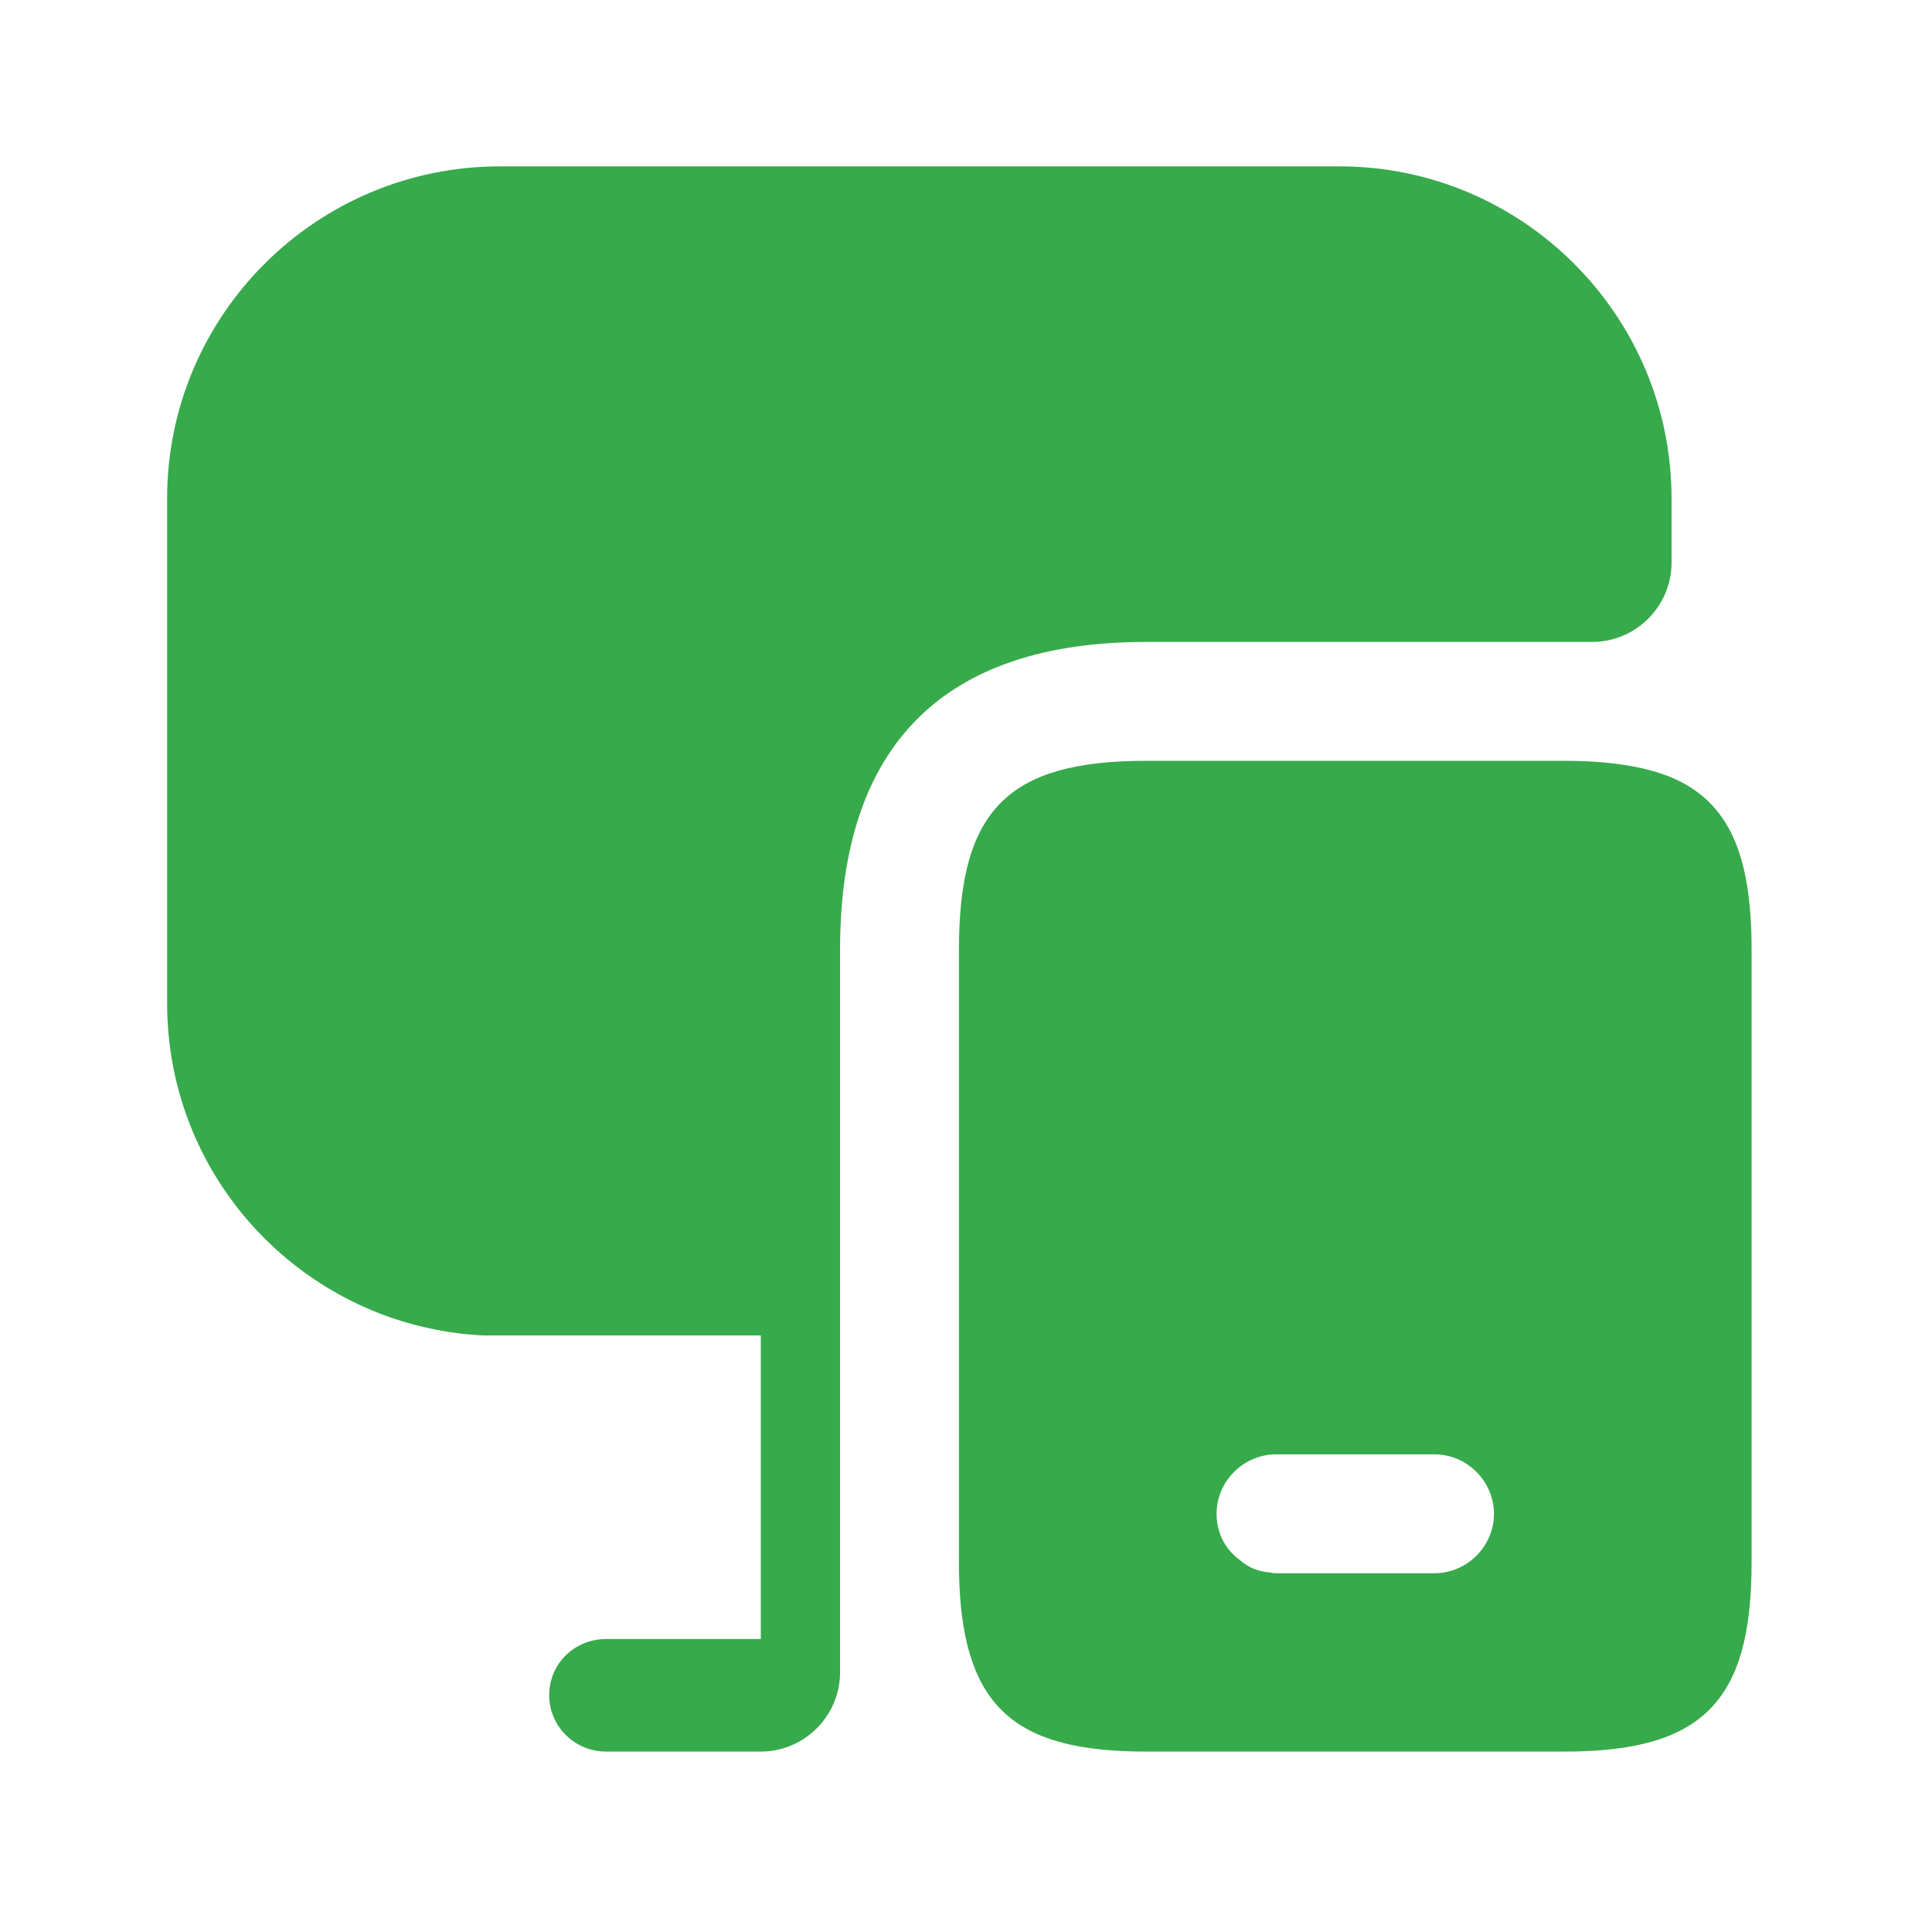
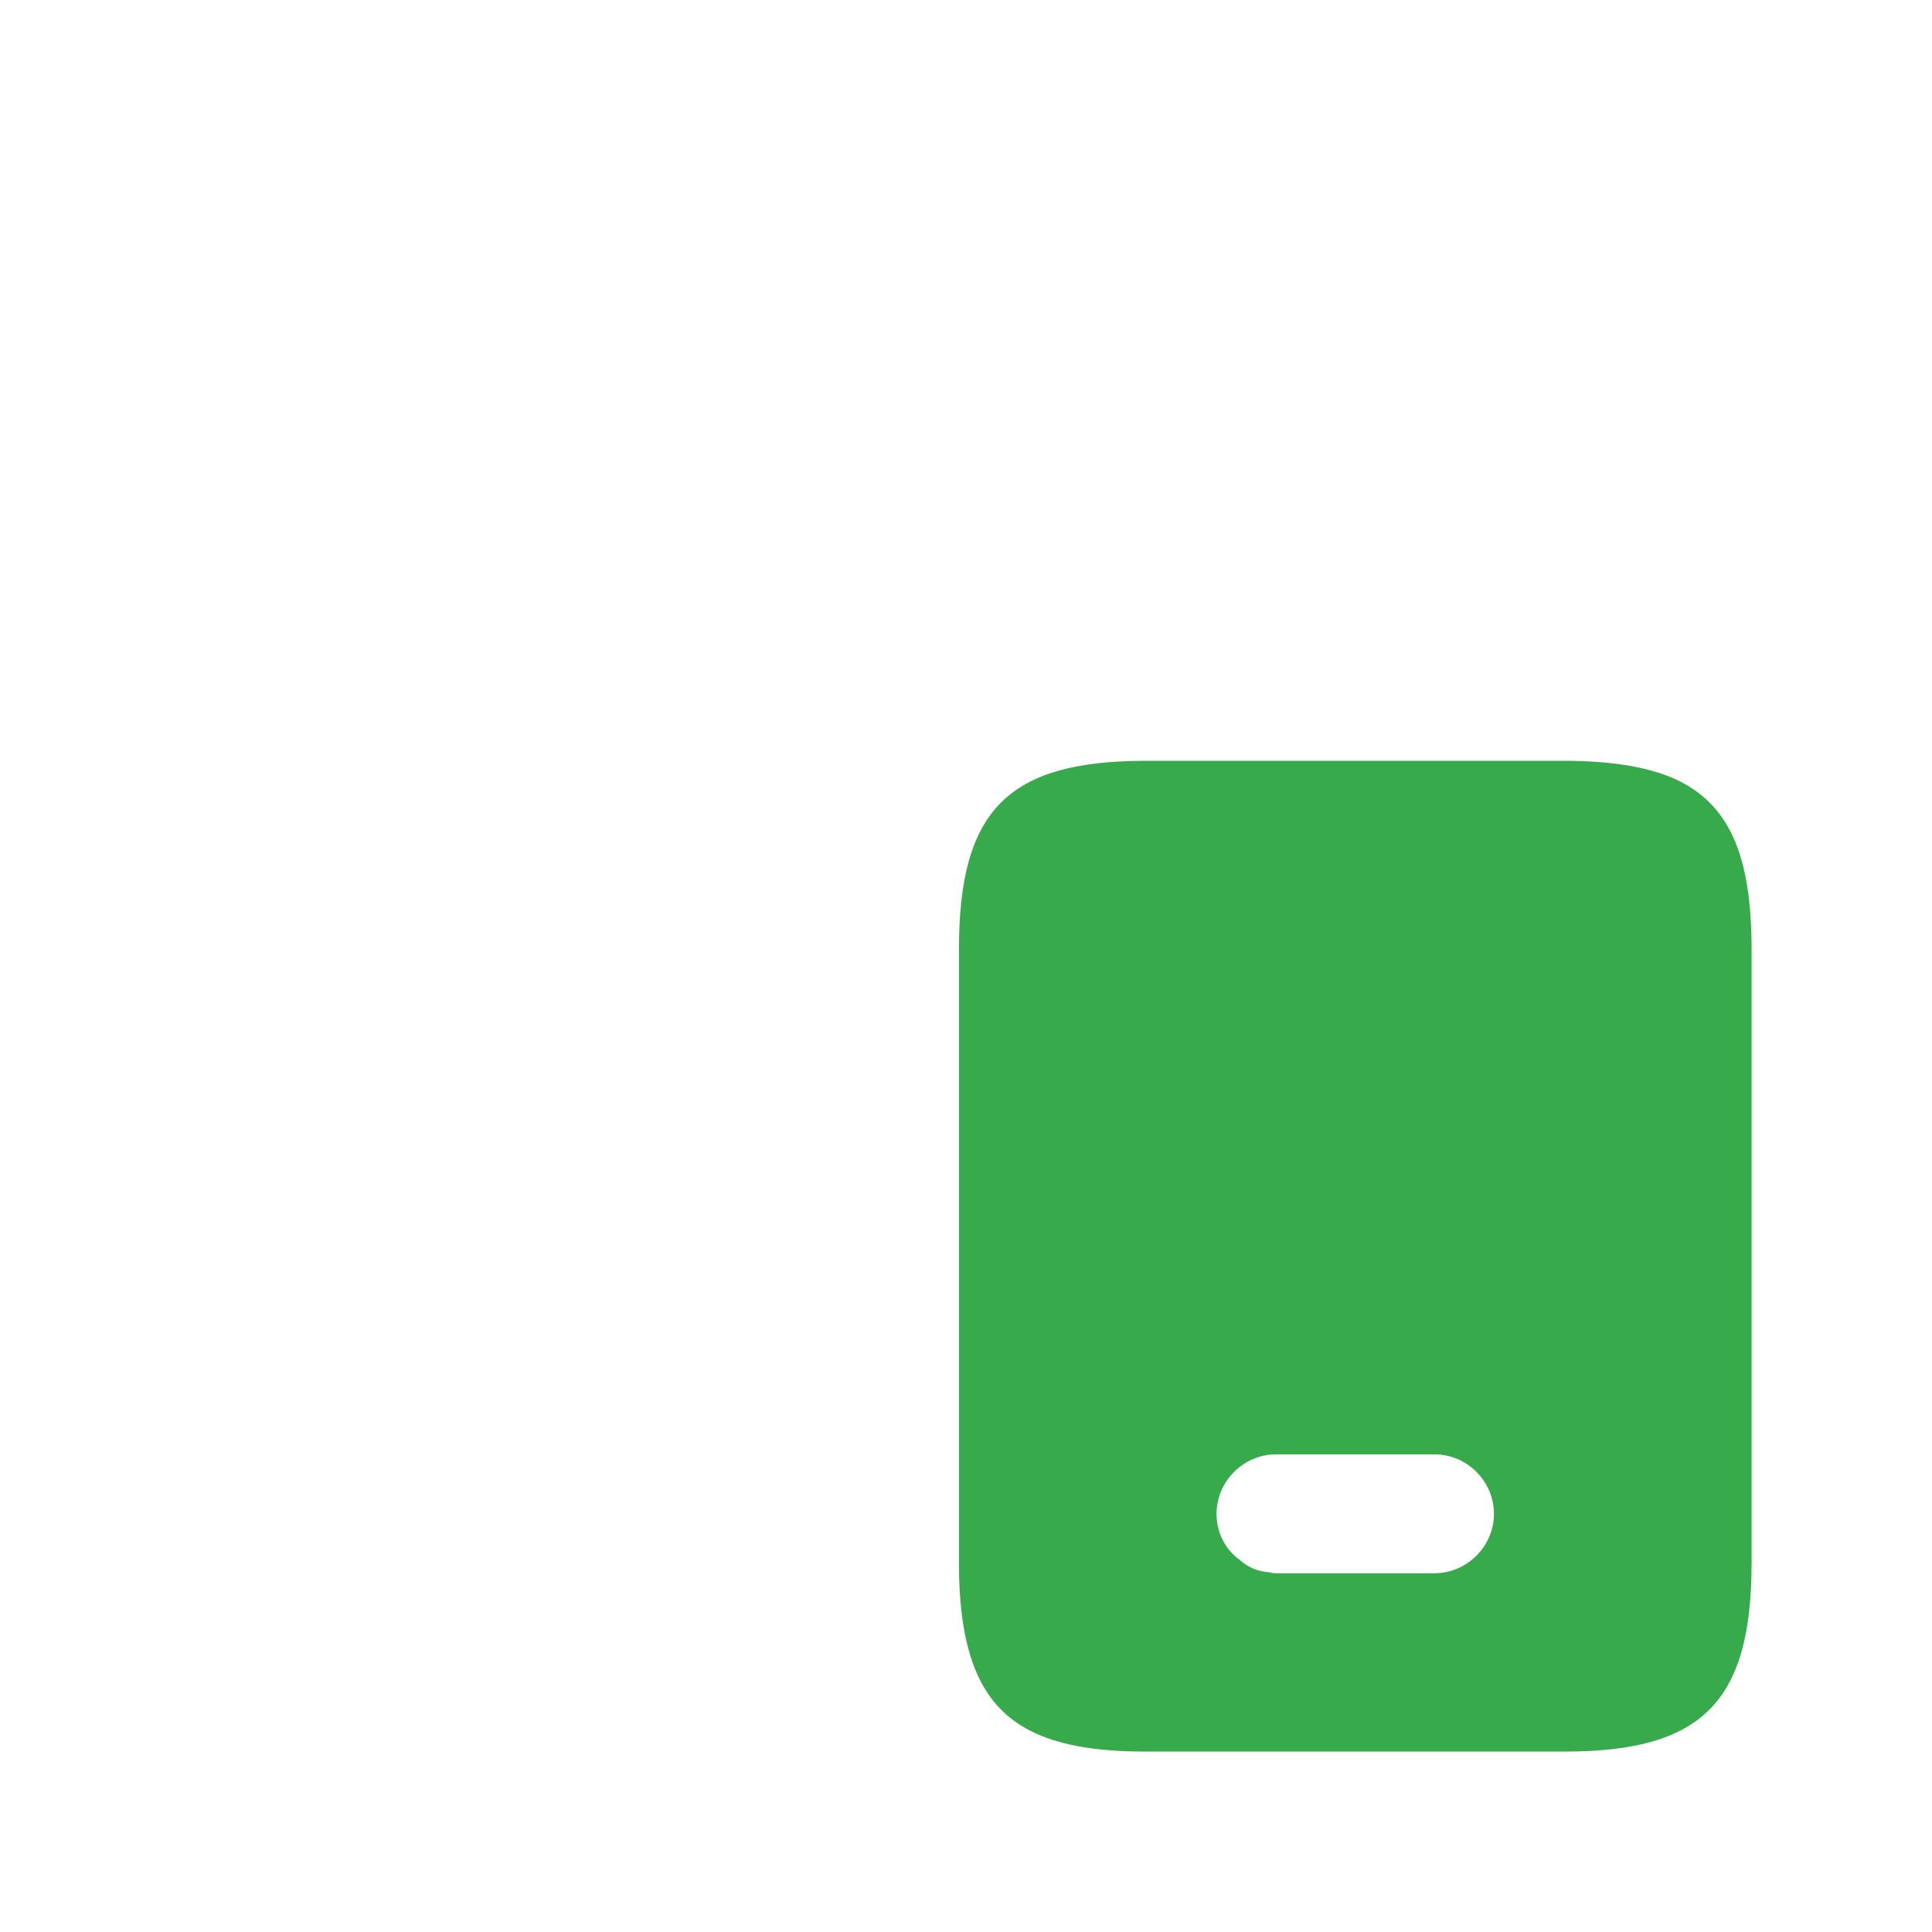
<svg xmlns="http://www.w3.org/2000/svg" width="65" height="65" viewBox="0 0 65 65" fill="none">
  <path d="M56.236 26.157C55.33 25.783 54.13 25.597 52.636 25.597H38.556C33.916 25.597 32.263 27.25 32.263 31.943V52.583C32.263 54.13 32.45 55.33 32.85 56.263C33.676 58.183 35.437 58.93 38.556 58.93H52.636C57.276 58.93 58.93 57.25 58.93 52.583V31.943C58.93 28.77 58.183 26.983 56.236 26.157ZM48.263 52.93H42.93C42.877 52.93 42.797 52.93 42.743 52.903C42.343 52.877 41.996 52.743 41.703 52.477C41.223 52.13 40.93 51.57 40.93 50.93C40.93 49.837 41.837 48.93 42.93 48.93H48.263C49.356 48.93 50.263 49.837 50.263 50.93C50.263 52.023 49.356 52.93 48.263 52.93Z" fill="#37AA4C" />
-   <path d="M56.237 16.77V18.93C56.237 20.397 55.037 21.597 53.57 21.597H38.557C31.73 21.597 28.263 25.09 28.263 31.943V56.263C28.263 57.73 27.063 58.93 25.597 58.93H20.397C19.33 58.93 18.477 58.077 18.477 57.037C18.477 55.97 19.33 55.143 20.397 55.143H25.597V44.93H16.263C10.343 44.637 5.623 39.757 5.623 33.757V16.77C5.623 10.61 10.637 5.597 16.823 5.597H45.063C51.223 5.597 56.237 10.61 56.237 16.77Z" fill="#37AA4C" />
</svg>